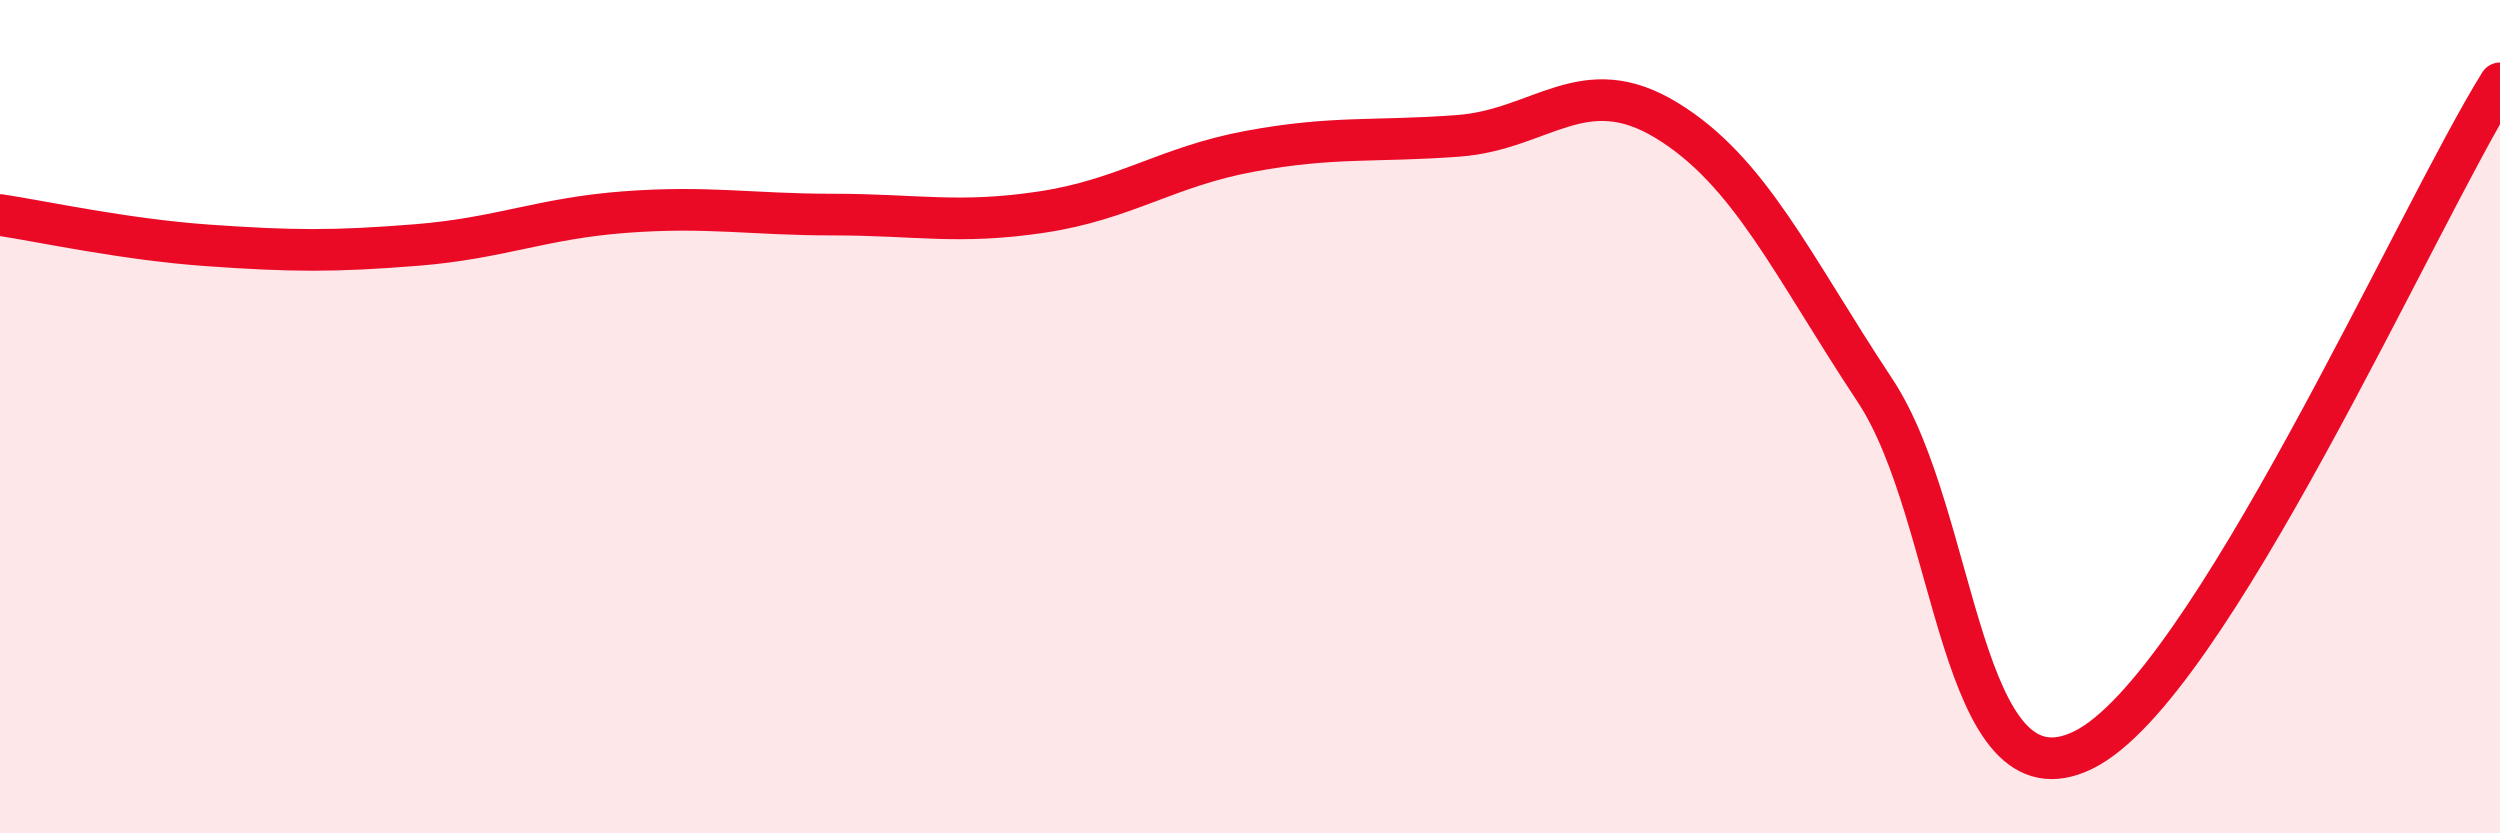
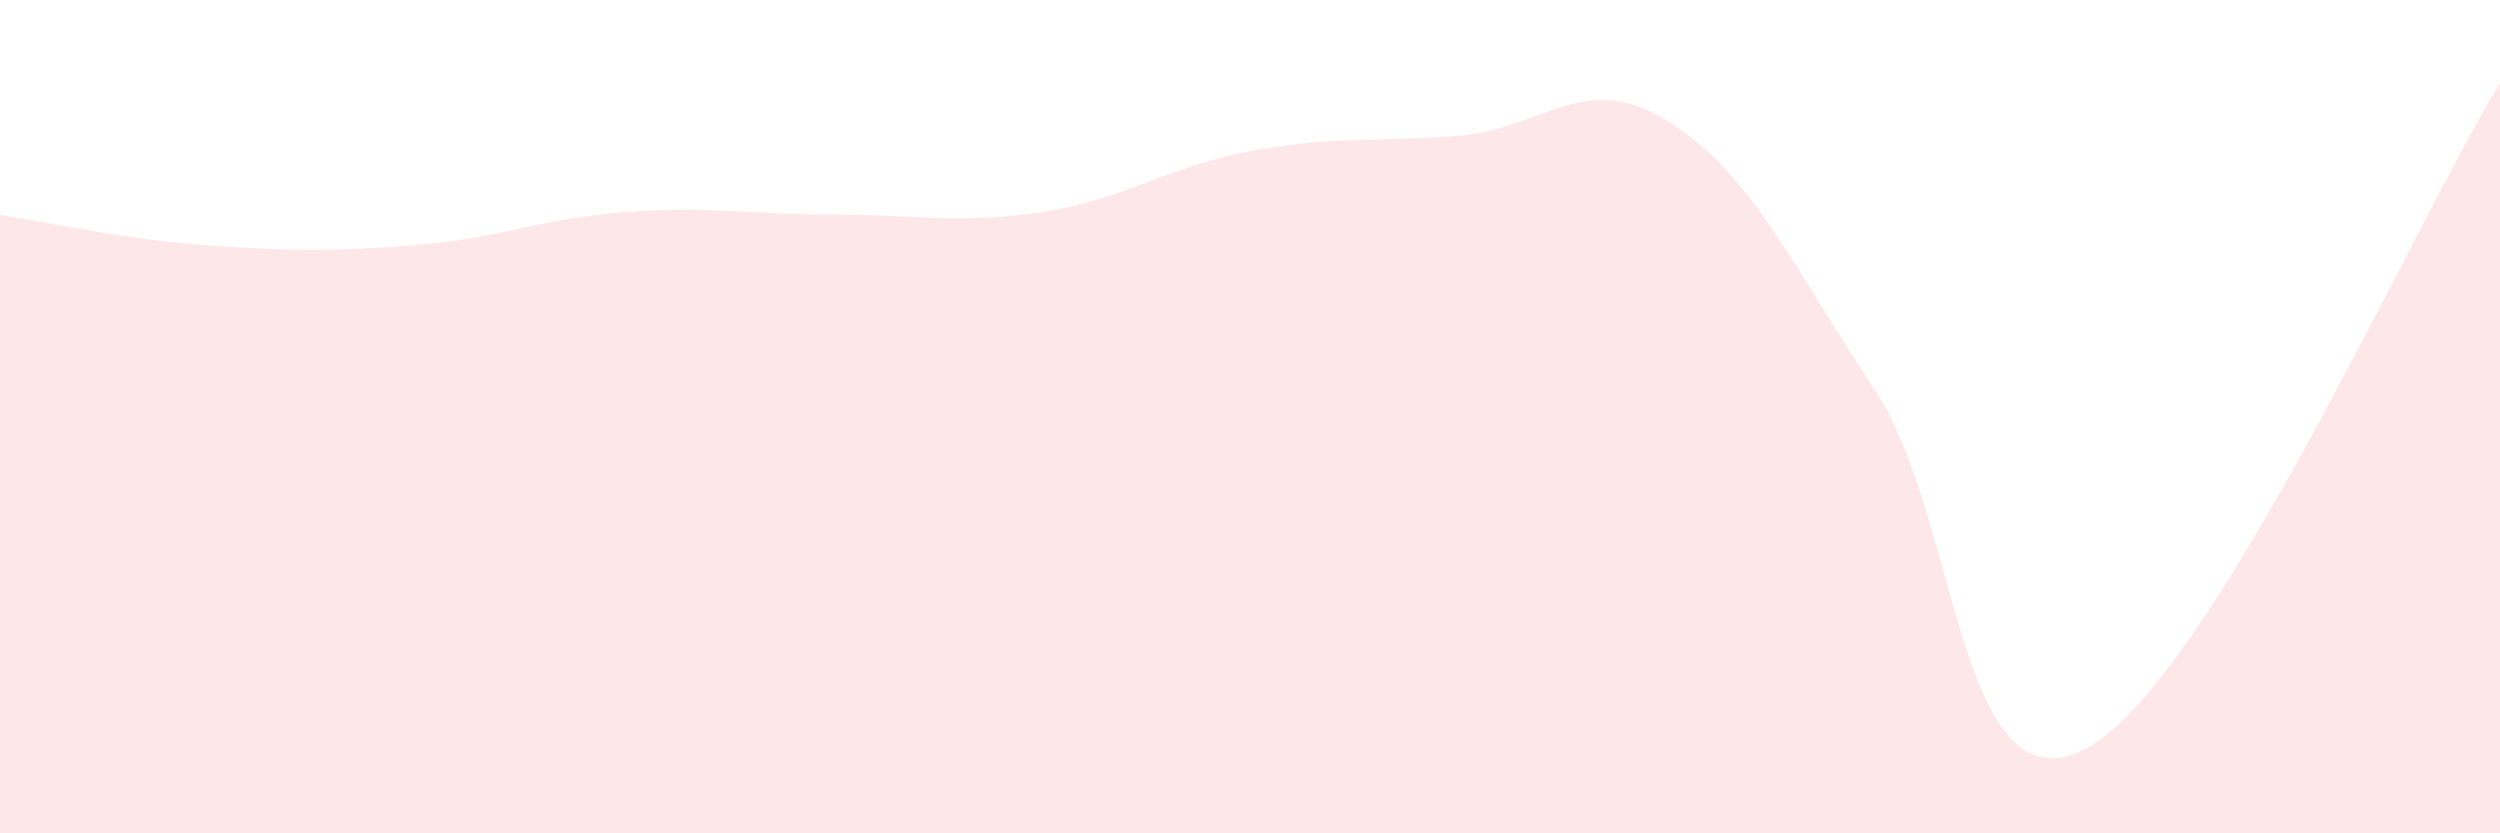
<svg xmlns="http://www.w3.org/2000/svg" width="60" height="20" viewBox="0 0 60 20">
  <path d="M 0,5.16 C 1,5.31 3,5.75 5,5.89 C 7,6.03 8,6.04 10,5.88 C 12,5.72 13,5.24 15,5.09 C 17,4.94 18,5.15 20,5.15 C 22,5.15 23,5.39 25,5.09 C 27,4.79 28,4 30,3.63 C 32,3.26 33,3.41 35,3.26 C 37,3.11 38,1.67 40,2.89 C 42,4.11 43,6.35 45,9.37 C 47,12.39 47,19.47 50,18 C 53,16.53 58,5.2 60,2L60 20L0 20Z" fill="#EB0A25" opacity="0.1" stroke-linecap="round" stroke-linejoin="round" />
-   <path d="M 0,5.16 C 1,5.31 3,5.75 5,5.89 C 7,6.03 8,6.04 10,5.88 C 12,5.72 13,5.24 15,5.09 C 17,4.94 18,5.15 20,5.15 C 22,5.15 23,5.39 25,5.09 C 27,4.79 28,4 30,3.63 C 32,3.26 33,3.41 35,3.26 C 37,3.11 38,1.67 40,2.89 C 42,4.11 43,6.35 45,9.37 C 47,12.39 47,19.47 50,18 C 53,16.53 58,5.2 60,2" stroke="#EB0A25" stroke-width="1" fill="none" stroke-linecap="round" stroke-linejoin="round" />
</svg>